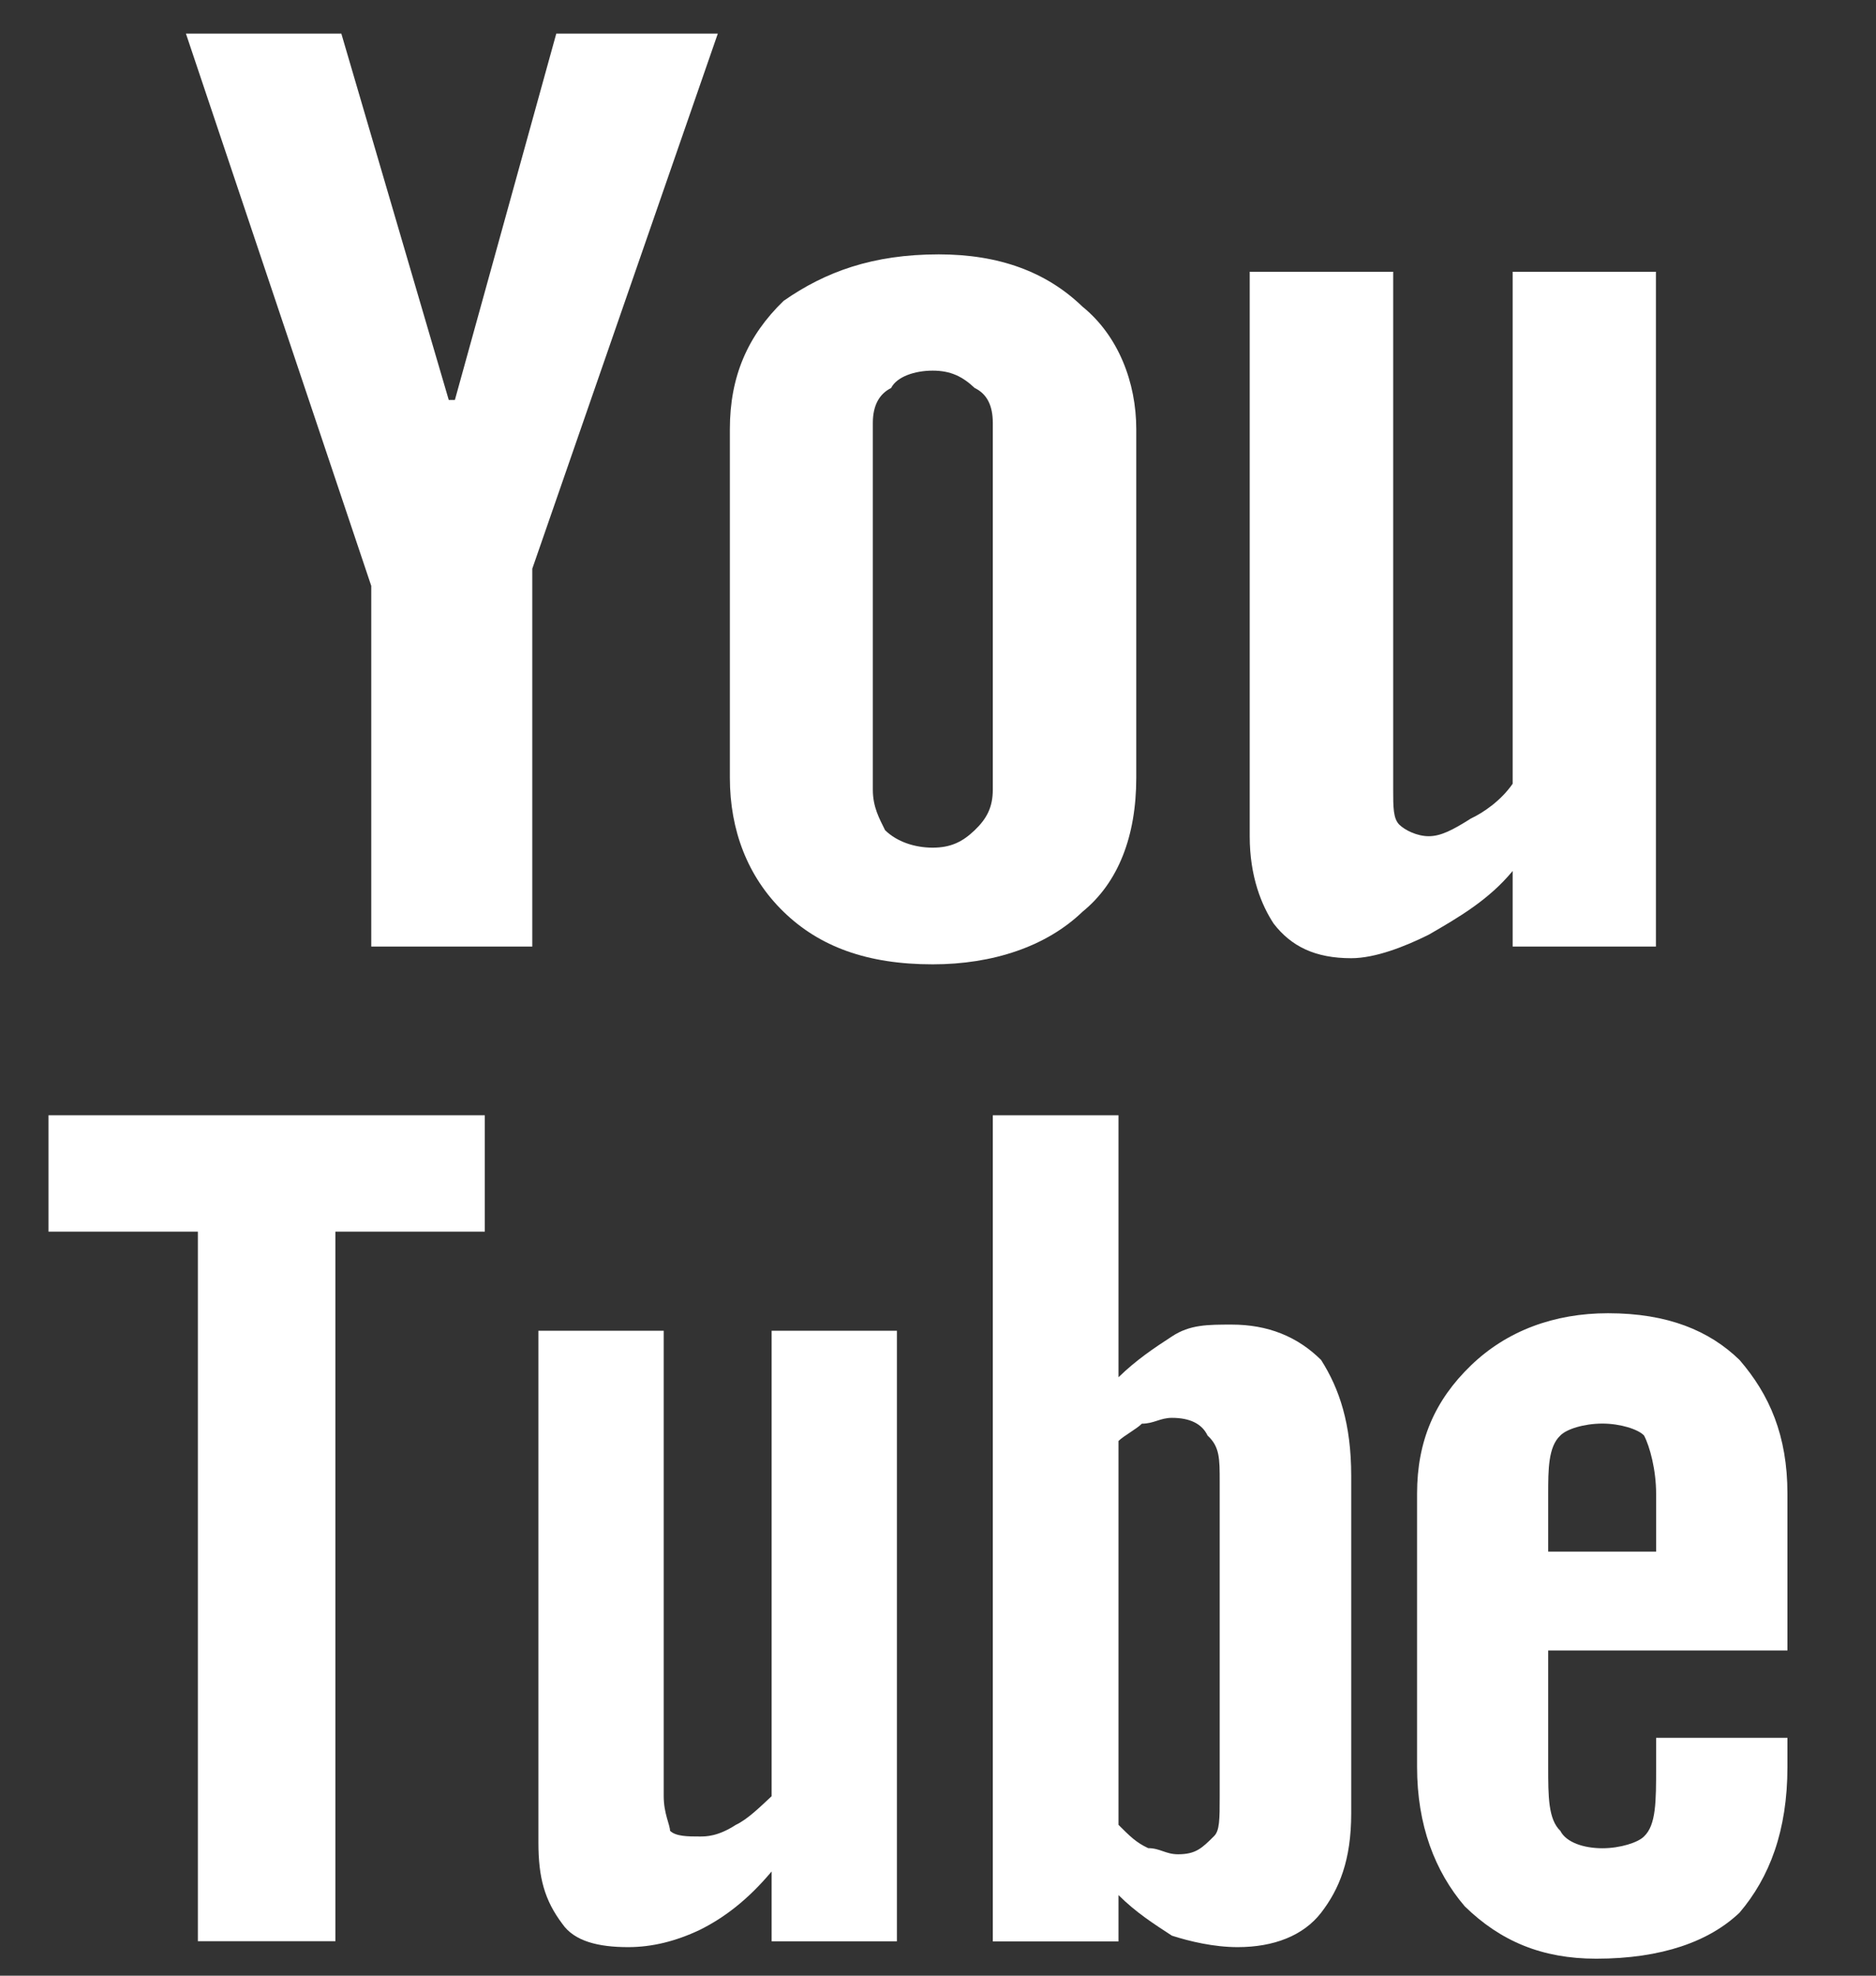
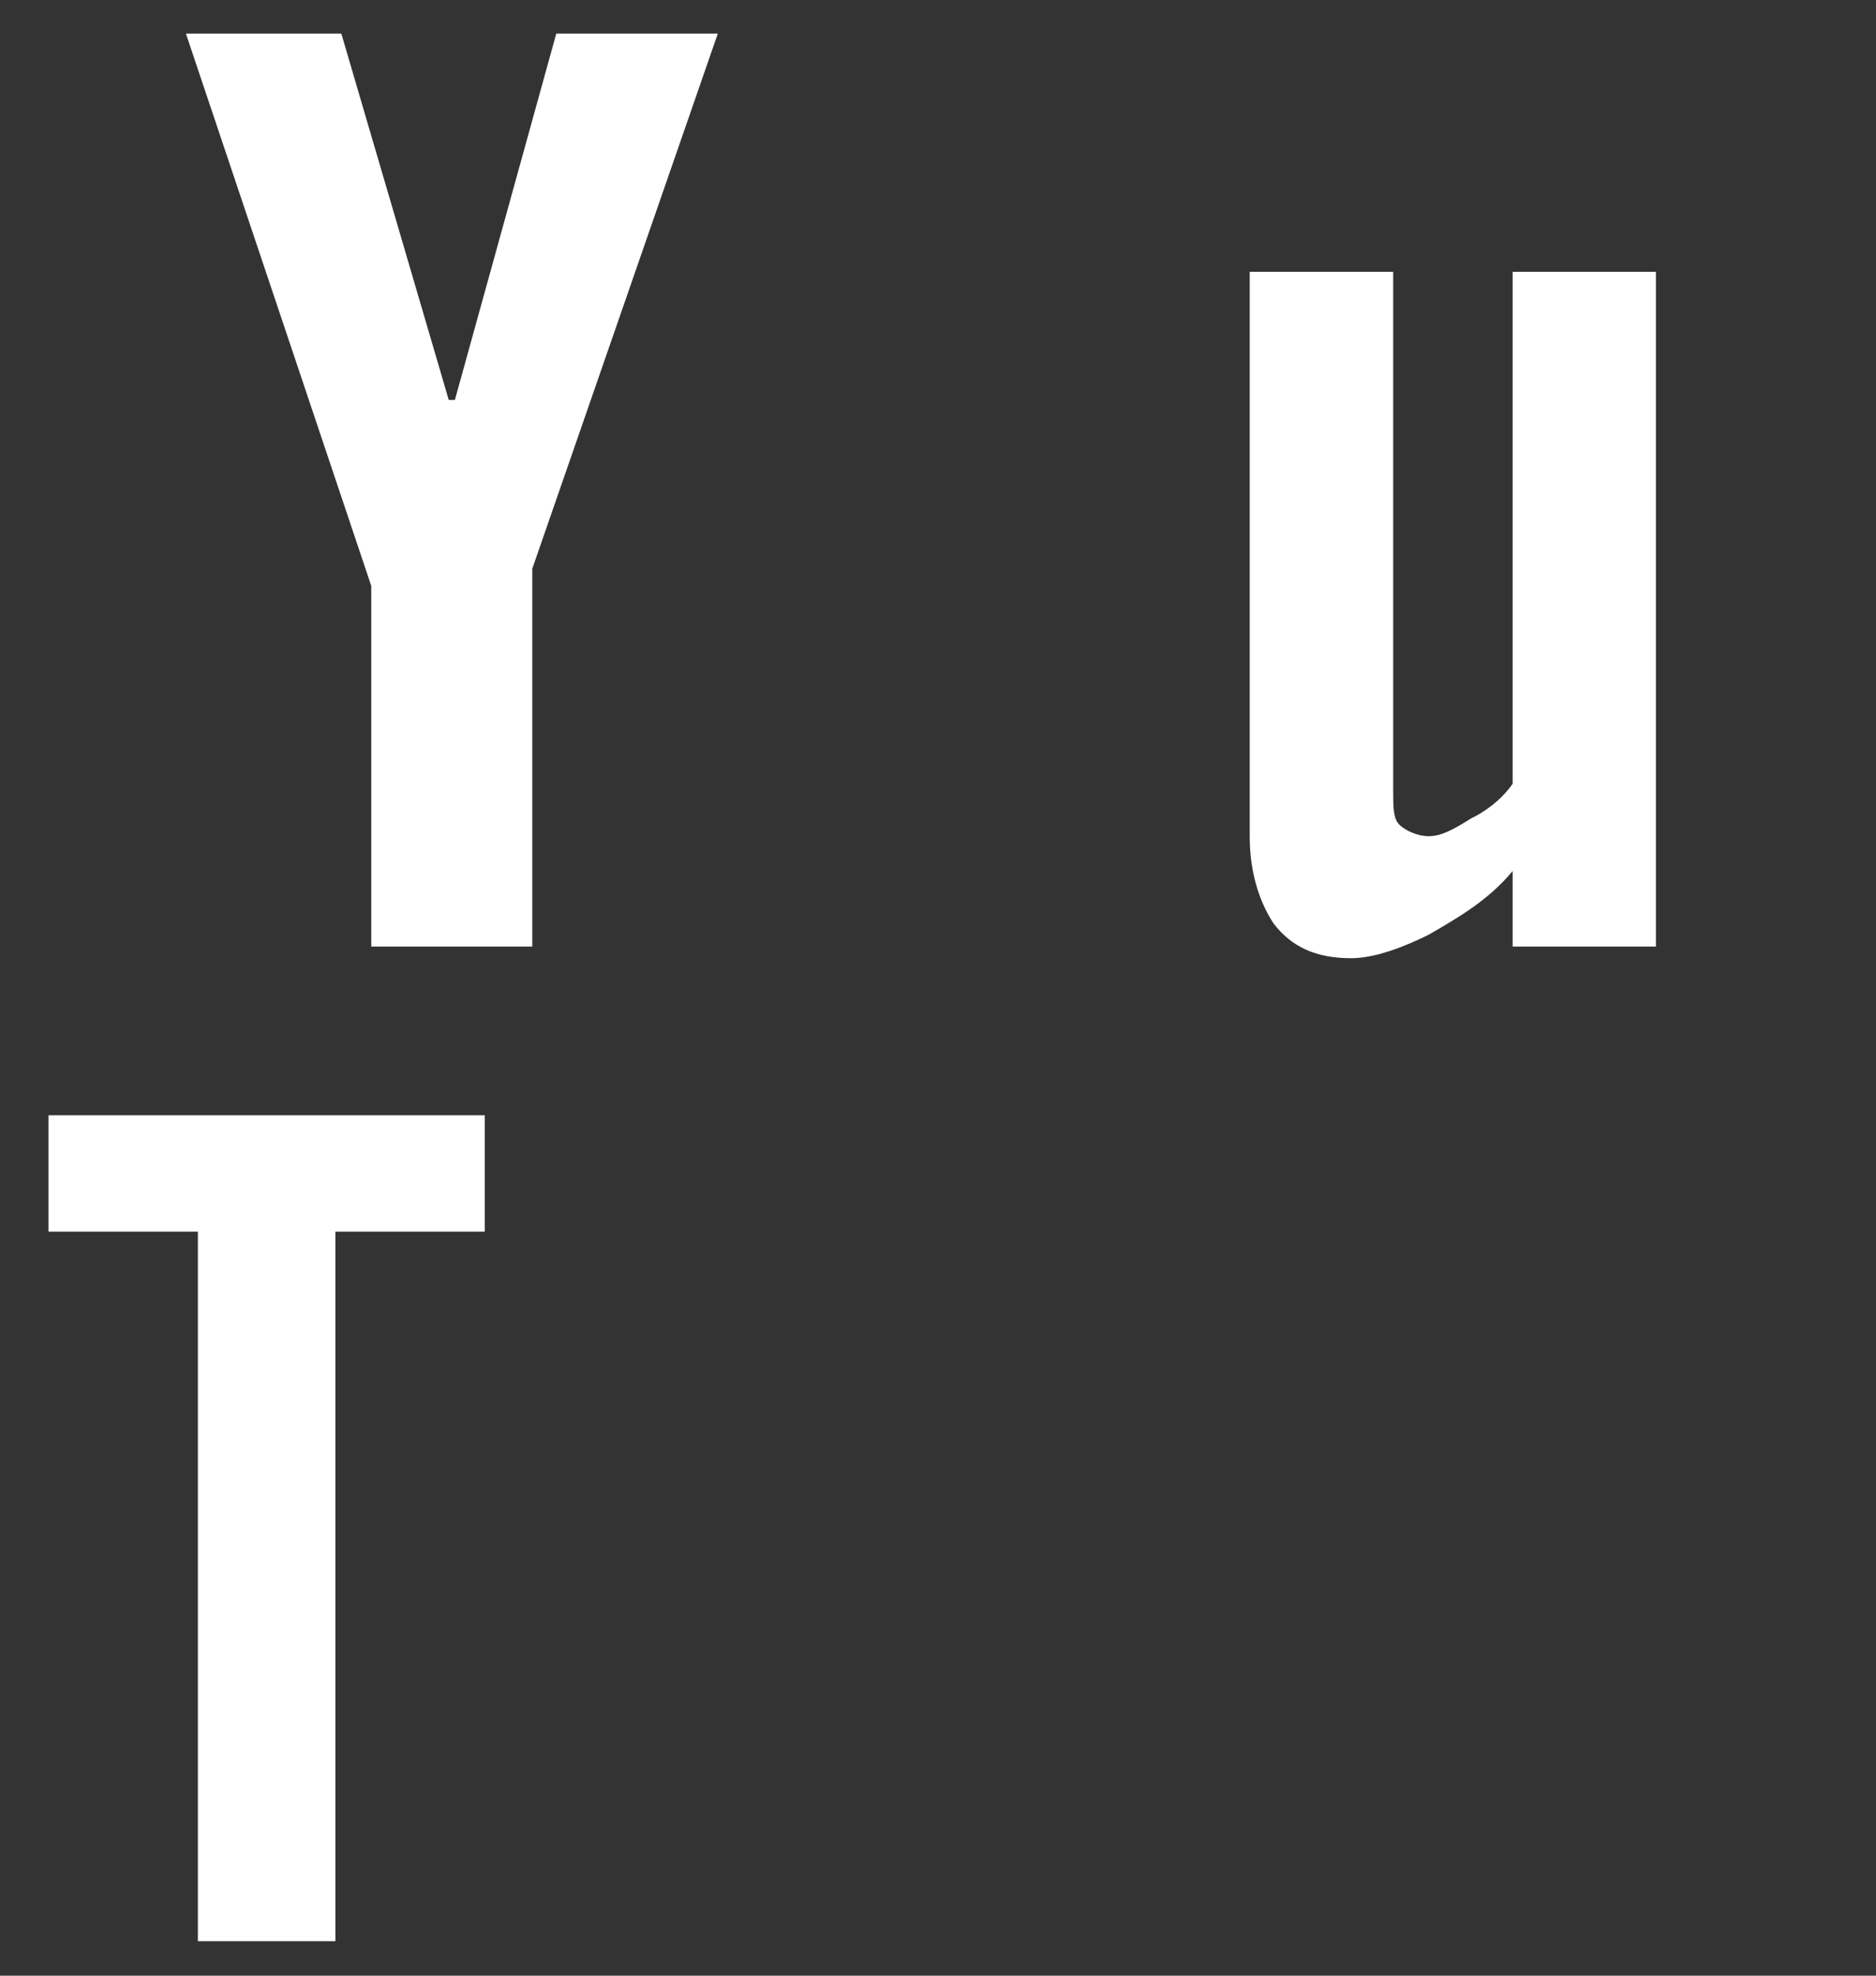
<svg xmlns="http://www.w3.org/2000/svg" width="19px" height="20px" viewBox="0 0 19 20" version="1.1">
  <rect x="0" y="0" width="19" height="20" fill="#333333" stroke="none" />
  <title>Group 30</title>
  <desc>Created with Sketch.</desc>
  <defs />
  <g stroke="none" stroke-width="1" fill="none" fill-rule="evenodd">
    <g transform="translate(-946, -641)" fill="#FFFFFF">
      <g transform="translate(0, 590)">
        <g transform="translate(792, 51)">
          <g transform="translate(154, 0)">
            <polygon points="0.491 12.468 2.004 12.468 2.004 19.651 3.397 19.651 3.397 12.468 4.91 12.468 4.91 11.29 0.491 11.29" />
            <polygon points="1.883 0.34 3.76 5.931 3.76 9.582 5.391 9.582 5.391 5.757 7.27 0.34 5.634 0.34 4.607 4.049 4.545 4.049 3.457 0.34" />
-             <path d="M9.084,13.471 L7.815,13.471 L7.815,18.183 C7.694,18.296 7.571,18.417 7.451,18.474 C7.27,18.591 7.15,18.591 7.088,18.591 C6.97,18.591 6.844,18.591 6.786,18.533 C6.786,18.474 6.722,18.358 6.722,18.183 L6.722,13.471 L5.453,13.471 L5.453,18.653 C5.453,19.007 5.515,19.236 5.695,19.475 C5.817,19.652 6.061,19.711 6.362,19.711 C6.603,19.711 6.844,19.652 7.088,19.536 C7.33,19.416 7.571,19.236 7.815,18.945 L7.815,19.652 L9.084,19.652 L9.084,13.471 Z" />
-             <path d="M10.055,7.993 C10.055,8.171 9.995,8.286 9.872,8.404 C9.749,8.522 9.629,8.581 9.446,8.581 C9.266,8.581 9.084,8.522 8.964,8.404 C8.906,8.286 8.84,8.171 8.84,7.993 L8.84,4.281 C8.84,4.104 8.906,3.987 9.025,3.928 C9.084,3.812 9.266,3.752 9.446,3.752 C9.629,3.752 9.749,3.812 9.872,3.928 C9.995,3.987 10.055,4.104 10.055,4.281 L10.055,7.993 Z M10.963,3.104 C10.597,2.751 10.118,2.575 9.507,2.575 C8.84,2.575 8.358,2.751 7.936,3.046 C7.572,3.398 7.392,3.812 7.392,4.345 L7.392,7.873 C7.392,8.404 7.572,8.877 7.936,9.23 C8.298,9.582 8.781,9.762 9.446,9.762 C10.055,9.762 10.597,9.582 10.963,9.23 C11.326,8.936 11.508,8.465 11.508,7.873 L11.508,4.345 C11.508,3.87 11.326,3.398 10.963,3.104 L10.963,3.104 Z" />
-             <path d="M12.353,18.183 C12.353,18.417 12.353,18.534 12.294,18.589 C12.173,18.709 12.111,18.771 11.931,18.771 C11.806,18.771 11.749,18.709 11.629,18.709 C11.508,18.653 11.444,18.589 11.328,18.473 L11.328,14.587 C11.385,14.532 11.508,14.468 11.565,14.412 C11.687,14.412 11.749,14.353 11.869,14.353 C12.05,14.353 12.173,14.412 12.23,14.532 C12.353,14.645 12.353,14.764 12.353,14.998 L12.353,18.183 Z M13.38,13.767 C13.14,13.529 12.84,13.409 12.475,13.409 C12.23,13.409 12.05,13.409 11.869,13.529 C11.687,13.647 11.508,13.767 11.328,13.942 L11.328,11.29 L10.055,11.29 L10.055,19.653 L11.328,19.653 L11.328,19.184 C11.508,19.363 11.687,19.476 11.869,19.595 C12.05,19.653 12.294,19.711 12.535,19.711 C12.901,19.711 13.2,19.595 13.38,19.363 C13.565,19.123 13.685,18.829 13.685,18.358 L13.685,14.941 C13.685,14.412 13.565,14.058 13.38,13.767 L13.38,13.767 Z" />
            <path d="M12.657,8.465 C12.657,8.878 12.78,9.168 12.899,9.349 C13.078,9.582 13.322,9.7 13.685,9.7 C13.929,9.7 14.229,9.582 14.47,9.462 C14.773,9.287 15.078,9.11 15.32,8.817 L15.32,9.582 L16.771,9.582 L16.771,2.751 L15.32,2.751 L15.32,7.934 C15.199,8.109 15.017,8.23 14.897,8.286 C14.711,8.404 14.591,8.465 14.47,8.465 C14.352,8.465 14.229,8.404 14.172,8.348 C14.11,8.286 14.11,8.172 14.11,7.993 L14.11,2.751 L12.657,2.751 L12.657,8.465 Z" />
-             <path d="M15.68,15.12 C15.68,14.881 15.68,14.645 15.803,14.532 C15.863,14.468 16.042,14.411 16.229,14.411 C16.409,14.411 16.591,14.468 16.651,14.532 C16.71,14.645 16.773,14.881 16.773,15.12 L16.773,15.707 L15.68,15.707 L15.68,15.12 Z M18.103,16.708 L18.103,15.12 C18.103,14.532 17.921,14.118 17.618,13.767 C17.313,13.471 16.892,13.294 16.286,13.294 C15.742,13.294 15.261,13.471 14.897,13.823 C14.532,14.175 14.352,14.588 14.352,15.12 L14.352,17.887 C14.352,18.474 14.532,18.944 14.835,19.298 C15.198,19.652 15.619,19.828 16.166,19.828 C16.833,19.828 17.313,19.652 17.618,19.362 C17.921,19.006 18.103,18.534 18.103,17.887 L18.103,17.592 L16.773,17.592 L16.773,17.887 C16.773,18.239 16.773,18.474 16.651,18.59 C16.591,18.652 16.409,18.71 16.229,18.71 C16.042,18.71 15.863,18.652 15.803,18.534 C15.68,18.416 15.68,18.184 15.68,17.887 L15.68,16.708 L18.103,16.708 Z" />
          </g>
        </g>
      </g>
    </g>
  </g>
</svg>